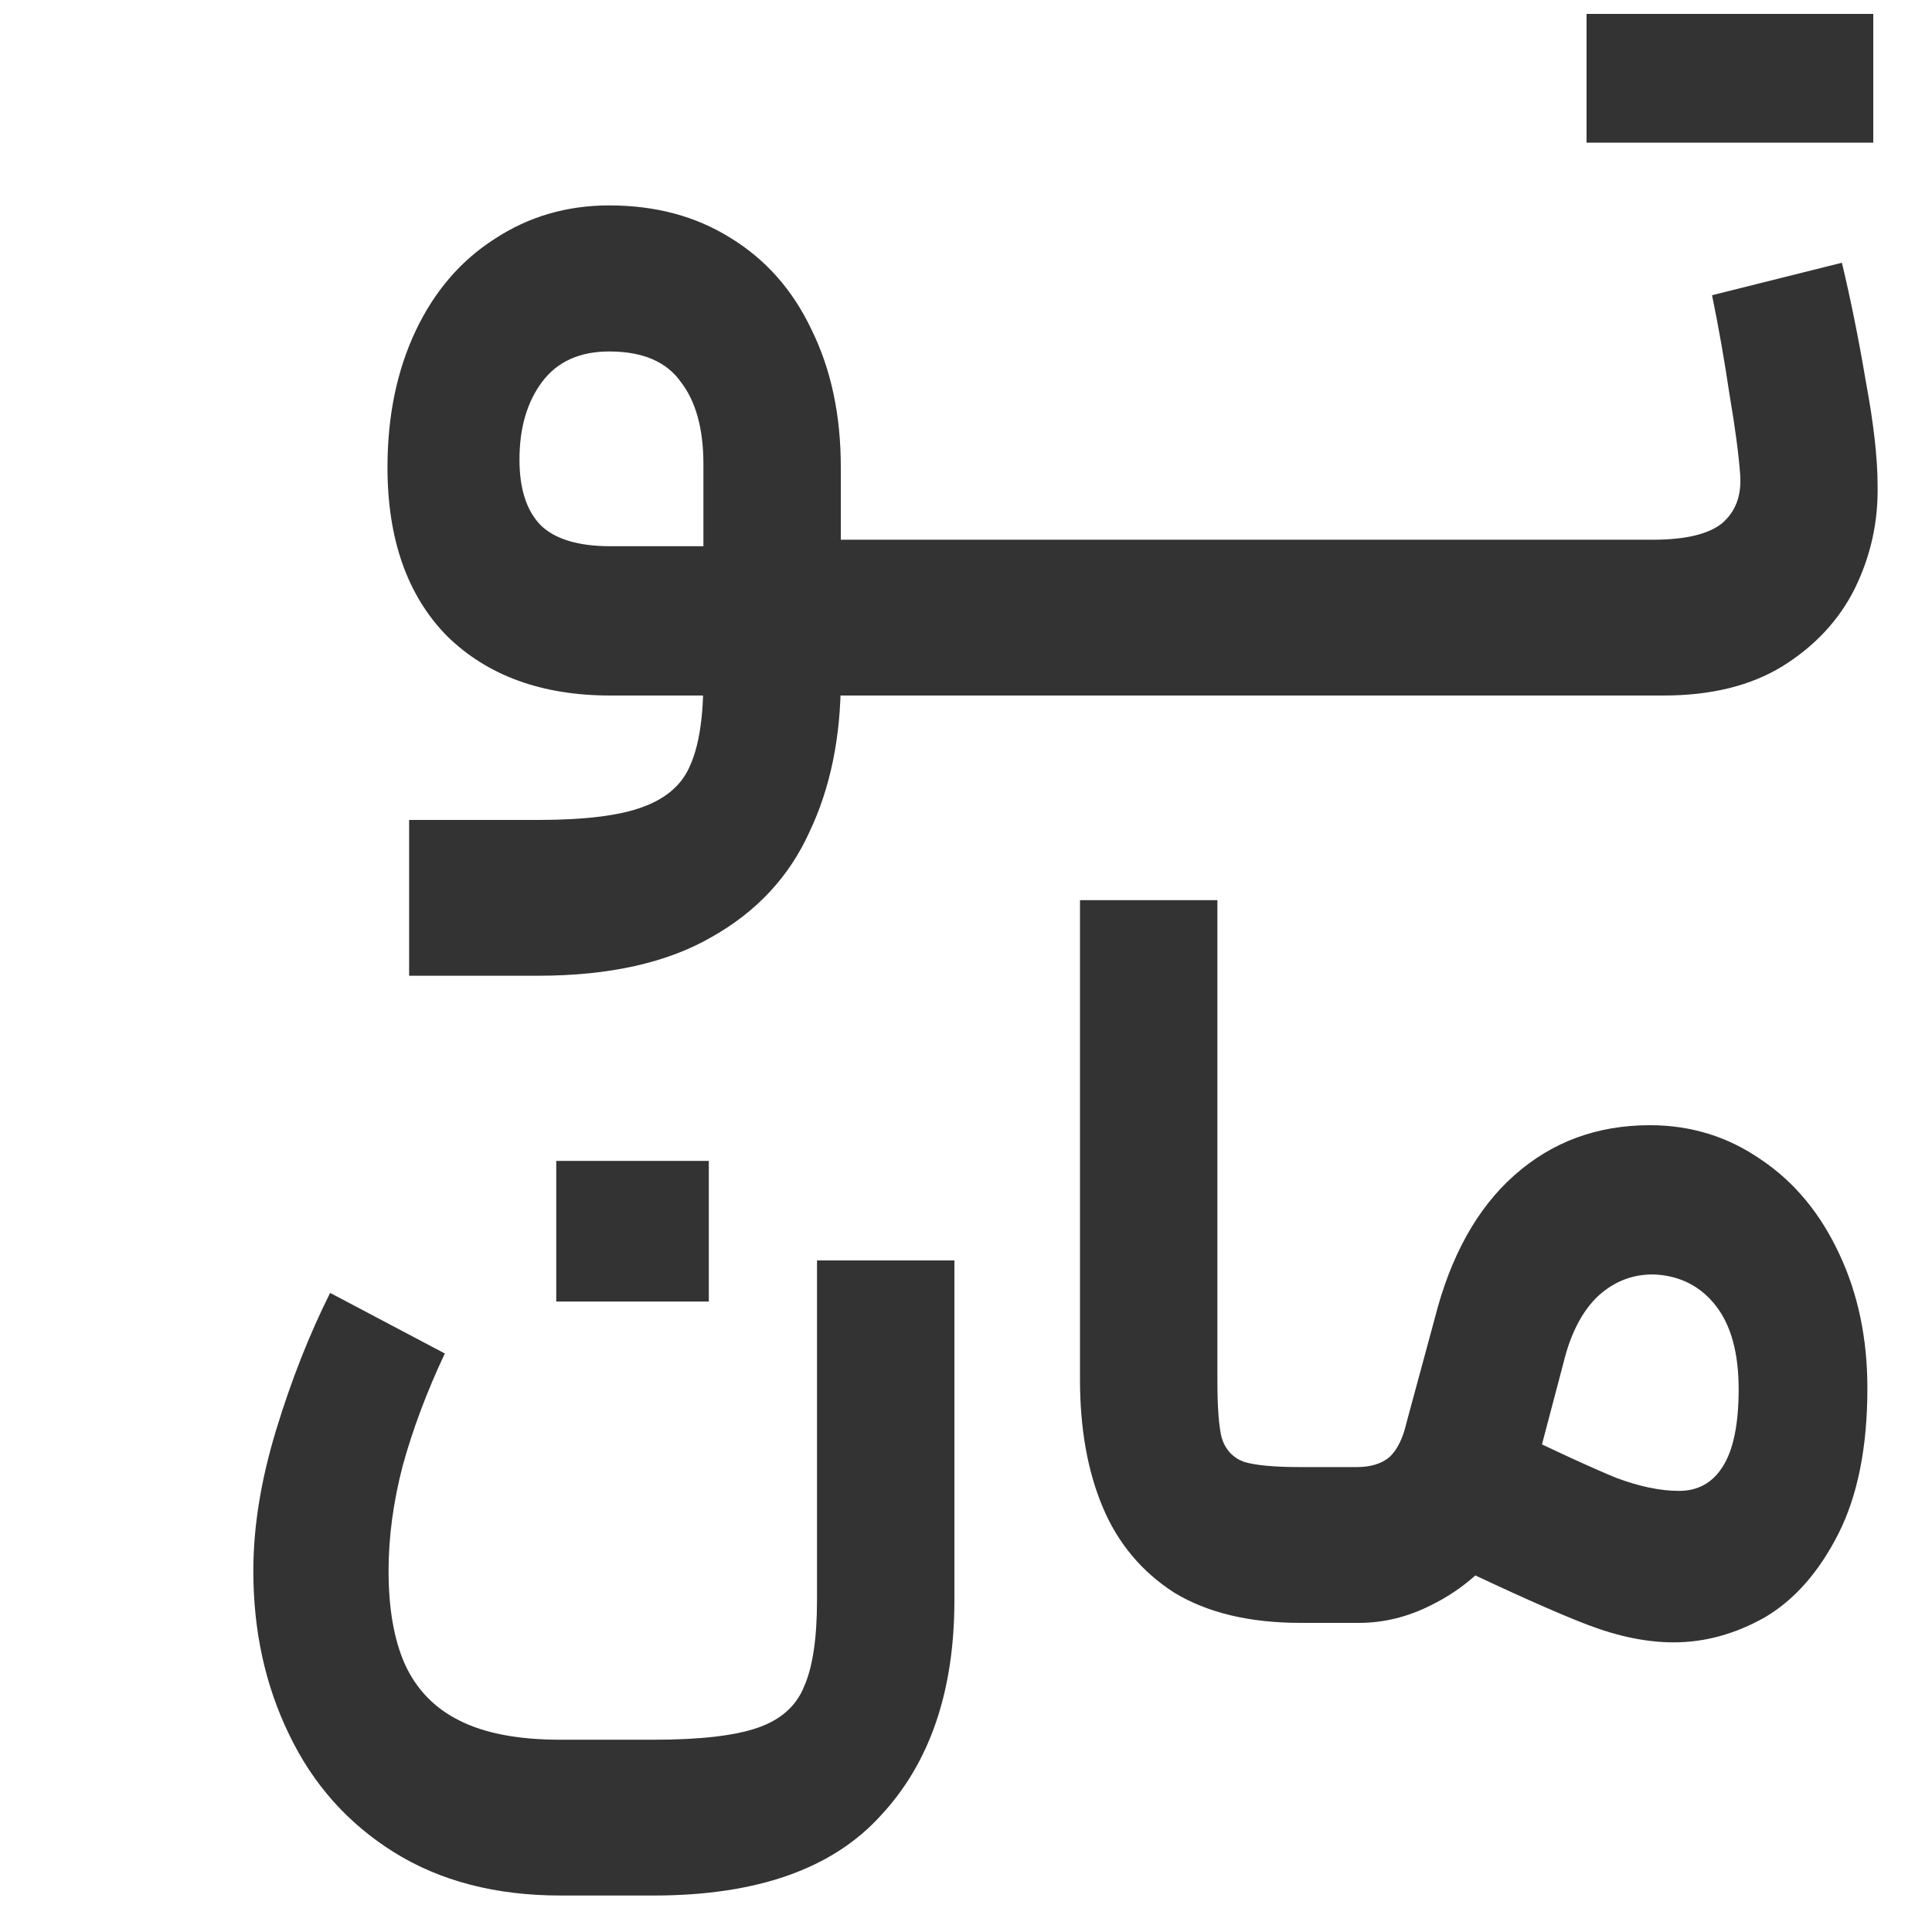
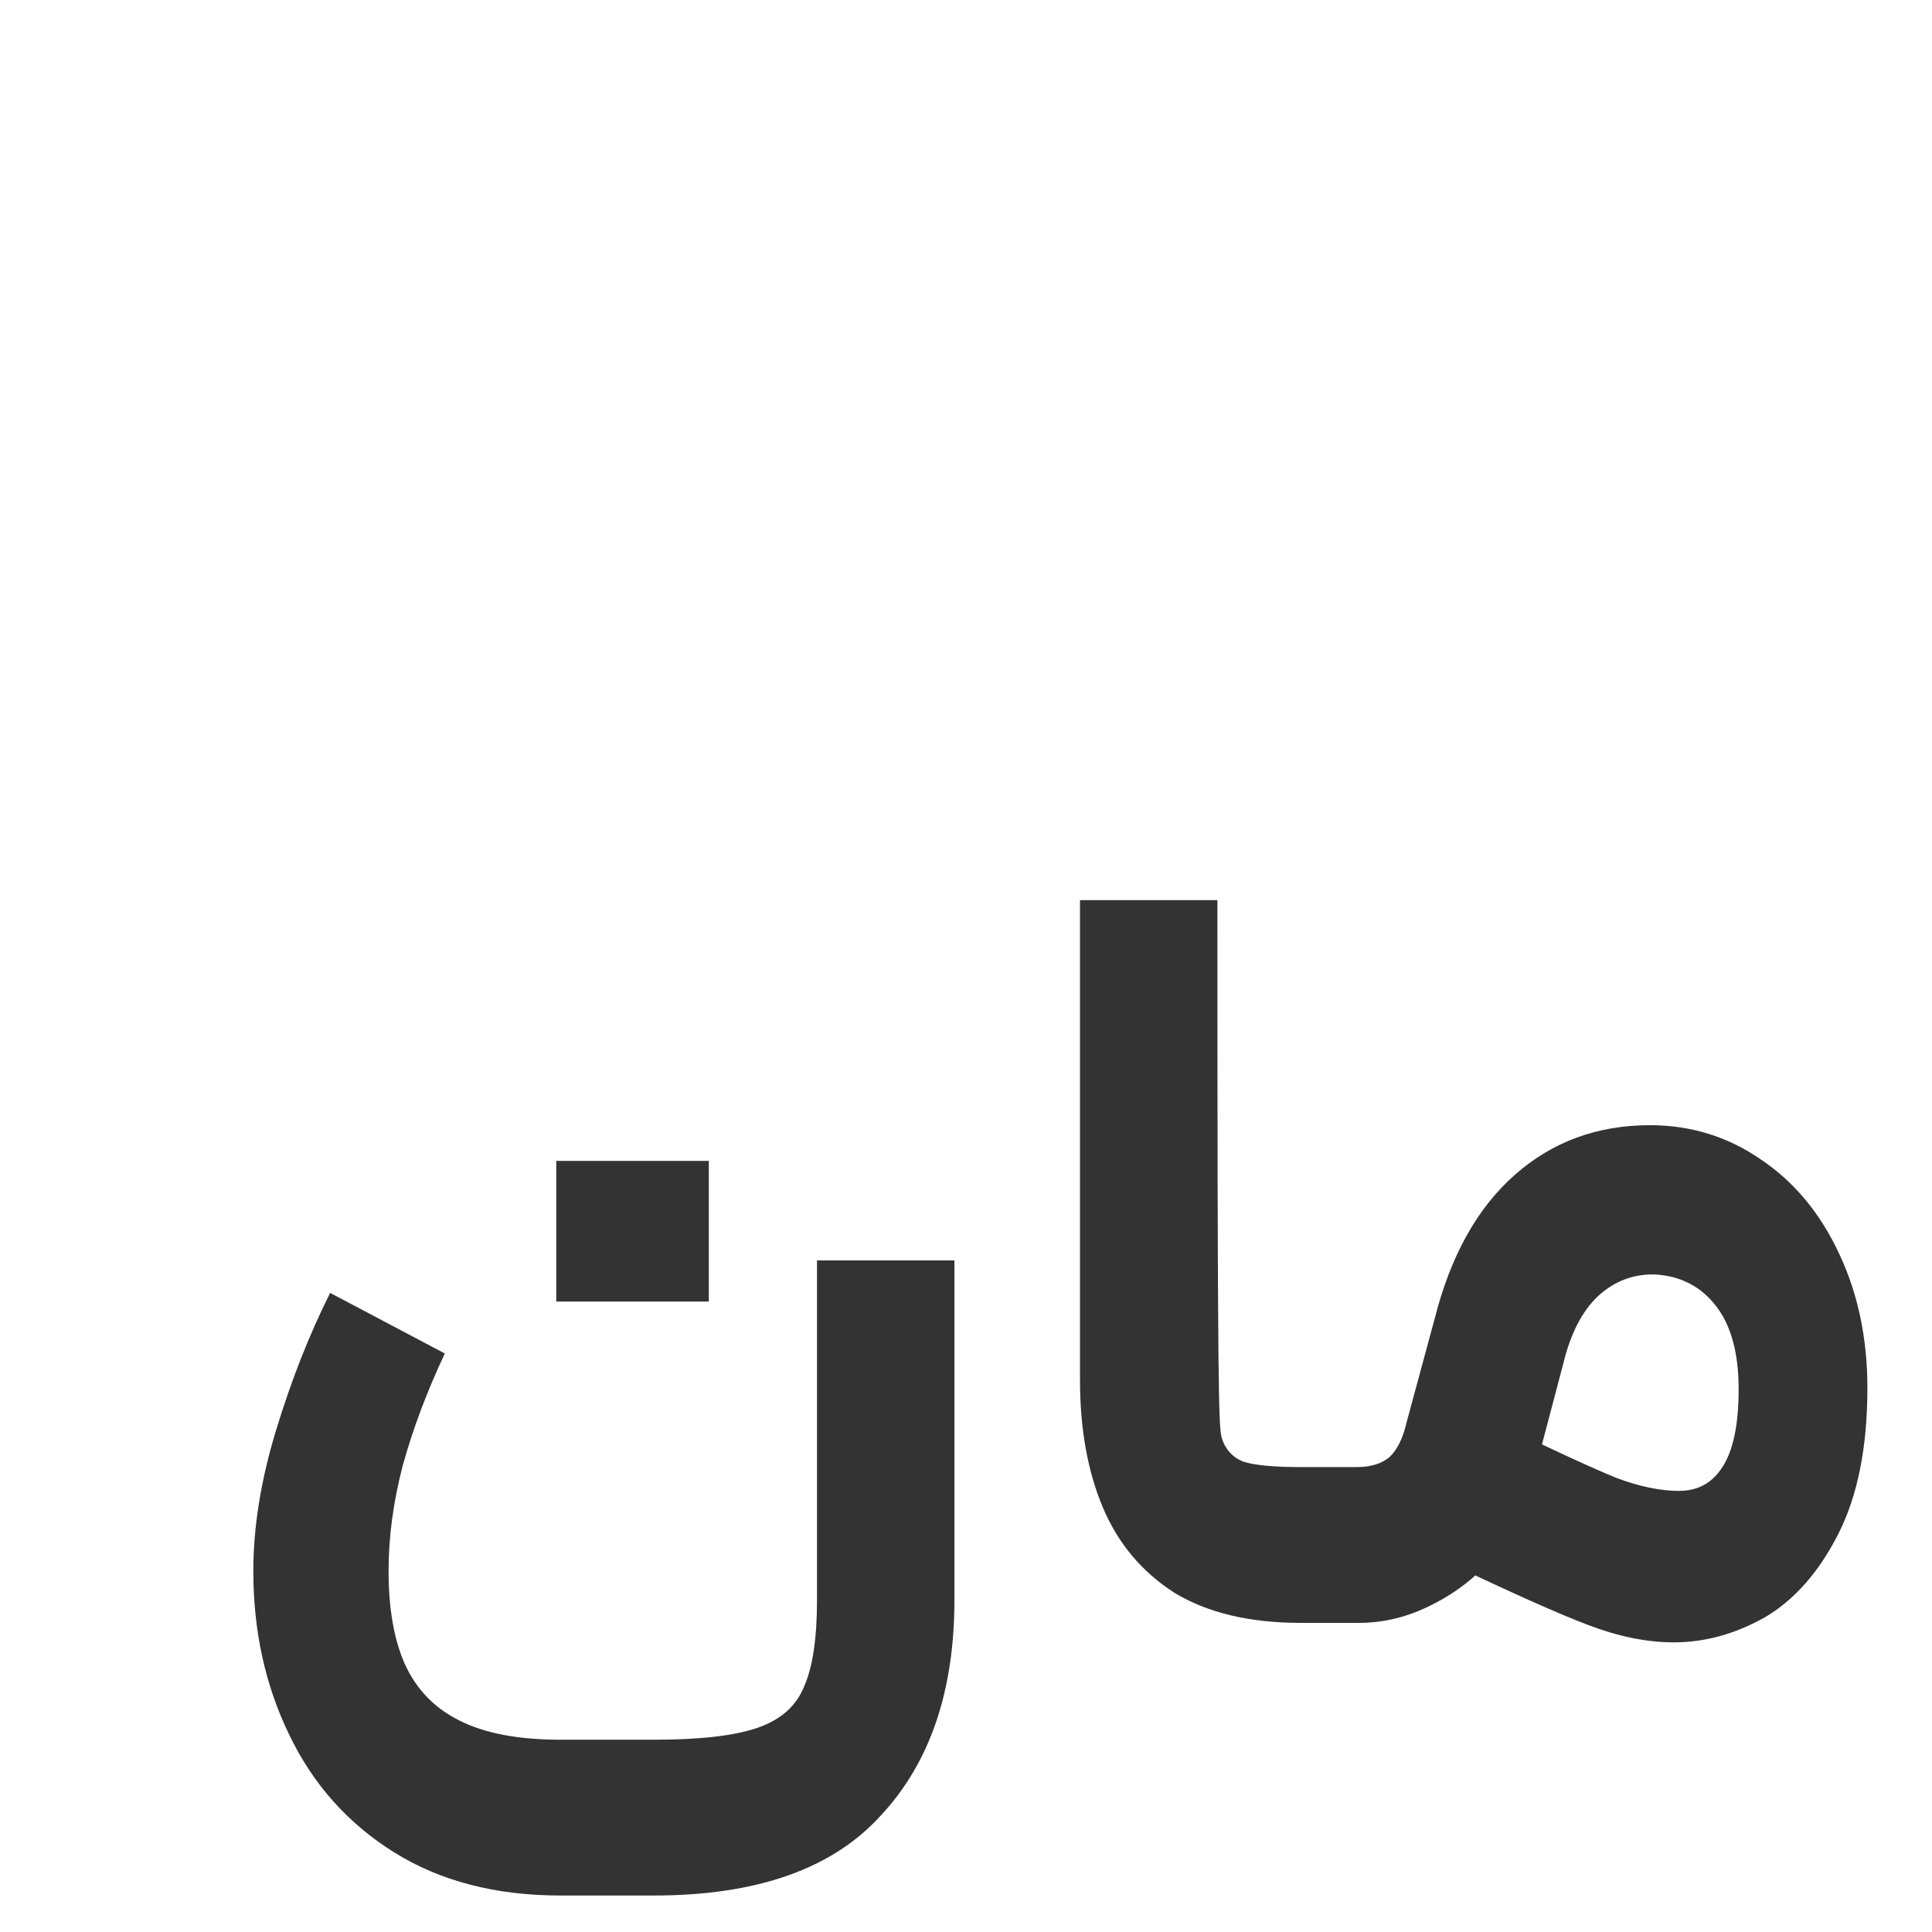
<svg xmlns="http://www.w3.org/2000/svg" width="25" height="25" viewBox="0 0 25 25" fill="none">
-   <path d="M6.96 10.61C7.567 10.61 8.02 10.554 8.318 10.442C8.626 10.33 8.832 10.148 8.934 9.896C9.046 9.644 9.102 9.275 9.102 8.79V6.004C9.102 5.547 9.004 5.192 8.808 4.94C8.622 4.679 8.314 4.548 7.884 4.548C7.502 4.548 7.212 4.679 7.016 4.94C6.82 5.201 6.722 5.537 6.722 5.948C6.722 6.331 6.816 6.615 7.002 6.802C7.189 6.979 7.488 7.068 7.898 7.068H9.578L10.139 6.984H11.65L11.762 8.006L11.65 9H7.898C7.012 9 6.307 8.743 5.784 8.23C5.271 7.707 5.014 6.979 5.014 6.046C5.014 5.383 5.136 4.795 5.378 4.282C5.621 3.769 5.962 3.372 6.4 3.092C6.839 2.803 7.334 2.658 7.884 2.658C8.482 2.658 9.004 2.798 9.452 3.078C9.91 3.358 10.26 3.755 10.502 4.268C10.755 4.781 10.88 5.374 10.88 6.046V8.79C10.88 9.537 10.745 10.195 10.475 10.764C10.213 11.343 9.793 11.795 9.214 12.122C8.636 12.458 7.884 12.626 6.96 12.626H5.294V10.61H6.96ZM11.518 6.984H14.444L14.556 7.964L14.444 9H11.518V6.984ZM14.293 6.984H17.219L17.331 7.964L17.219 9H14.293V6.984ZM17.069 6.984H19.995L20.107 7.964L19.995 9H17.069V6.984ZM19.83 6.984H21.384C21.804 6.984 22.103 6.914 22.28 6.774C22.457 6.625 22.537 6.415 22.518 6.144C22.499 5.883 22.453 5.533 22.378 5.094C22.313 4.655 22.238 4.231 22.154 3.82L23.834 3.4C23.946 3.867 24.049 4.375 24.142 4.926C24.245 5.477 24.296 5.929 24.296 6.284C24.305 6.751 24.207 7.194 24.002 7.614C23.797 8.025 23.484 8.361 23.064 8.622C22.653 8.874 22.14 9 21.524 9H19.83V6.984ZM20.53 0.18C20.791 0.18 20.987 0.18 21.118 0.18C21.258 0.18 21.463 0.18 21.734 0.18C21.967 0.18 22.205 0.18 22.448 0.18C22.448 0.432 22.448 0.619 22.448 0.74C22.448 0.861 22.448 1.048 22.448 1.3C22.448 1.477 22.448 1.659 22.448 1.846C22.009 1.846 21.683 1.846 21.468 1.846C21.263 1.846 20.95 1.846 20.53 1.846C20.53 1.463 20.53 1.183 20.53 1.006C20.53 0.819 20.53 0.544 20.53 0.18ZM22.336 0.18C22.765 0.18 23.083 0.18 23.288 0.18C23.503 0.18 23.82 0.18 24.24 0.18C24.24 0.563 24.24 0.843 24.24 1.02C24.24 1.197 24.24 1.473 24.24 1.846C23.811 1.846 23.489 1.846 23.274 1.846C23.069 1.846 22.756 1.846 22.336 1.846C22.336 1.659 22.336 1.473 22.336 1.286C22.336 1.034 22.336 0.847 22.336 0.726C22.336 0.605 22.336 0.423 22.336 0.18Z" fill="#333333" />
-   <path d="M5.756 17.514C5.523 18.009 5.341 18.494 5.21 18.97C5.089 19.437 5.028 19.889 5.028 20.328C5.028 20.813 5.098 21.215 5.238 21.532C5.387 21.859 5.621 22.101 5.938 22.26C6.265 22.428 6.703 22.512 7.254 22.512H8.458C9.055 22.512 9.503 22.461 9.802 22.358C10.101 22.255 10.302 22.078 10.404 21.826C10.516 21.574 10.572 21.201 10.572 20.706V16.31H12.35V20.706C12.35 21.882 12.033 22.811 11.398 23.492C10.773 24.183 9.793 24.528 8.458 24.528H7.254C6.414 24.528 5.695 24.341 5.098 23.968C4.501 23.595 4.048 23.086 3.74 22.442C3.432 21.807 3.278 21.103 3.278 20.328C3.278 19.759 3.376 19.152 3.572 18.508C3.768 17.864 4.001 17.271 4.272 16.73L5.756 17.514ZM7.198 15.022C7.534 15.022 7.87 15.022 8.206 15.022C8.533 15.022 8.855 15.022 9.172 15.022C9.172 15.433 9.172 15.741 9.172 15.946C9.172 16.142 9.172 16.441 9.172 16.842C8.724 16.842 8.388 16.842 8.164 16.842C7.949 16.842 7.627 16.842 7.198 16.842C7.198 16.422 7.198 16.114 7.198 15.918C7.198 15.713 7.198 15.414 7.198 15.022ZM16.831 21C16.168 21 15.622 20.869 15.193 20.608C14.773 20.337 14.465 19.969 14.269 19.502C14.073 19.035 13.975 18.485 13.975 17.85V11.648H15.753V17.85C15.753 18.205 15.771 18.457 15.809 18.606C15.855 18.755 15.949 18.858 16.089 18.914C16.238 18.961 16.485 18.984 16.831 18.984H17.335L17.419 20.02L17.335 21H16.831ZM17.192 18.984H17.556C17.733 18.984 17.873 18.942 17.976 18.858C18.078 18.765 18.153 18.615 18.2 18.41L18.564 17.066C18.769 16.254 19.114 15.633 19.6 15.204C20.085 14.775 20.668 14.56 21.35 14.56C21.882 14.56 22.362 14.709 22.792 15.008C23.221 15.297 23.557 15.703 23.8 16.226C24.042 16.739 24.164 17.318 24.164 17.962C24.164 18.727 24.038 19.357 23.786 19.852C23.534 20.347 23.216 20.706 22.834 20.93C22.451 21.145 22.059 21.252 21.658 21.252C21.312 21.252 20.944 21.177 20.552 21.028C20.16 20.879 19.553 20.608 18.732 20.216L18.368 20.034L19.152 18.312C19.217 18.34 19.278 18.368 19.334 18.396C20.09 18.76 20.617 19.003 20.916 19.124C21.214 19.236 21.485 19.292 21.728 19.292C21.97 19.292 22.157 19.189 22.288 18.984C22.428 18.769 22.498 18.433 22.498 17.976C22.498 17.509 22.4 17.15 22.204 16.898C22.008 16.646 21.746 16.511 21.42 16.492C21.14 16.483 20.892 16.576 20.678 16.772C20.472 16.968 20.323 17.257 20.23 17.64L19.824 19.18C19.74 19.525 19.581 19.838 19.348 20.118C19.124 20.389 18.853 20.603 18.536 20.762C18.228 20.921 17.91 21 17.584 21H17.192V18.984Z" fill="#333333" />
+   <path d="M5.756 17.514C5.523 18.009 5.341 18.494 5.21 18.97C5.089 19.437 5.028 19.889 5.028 20.328C5.028 20.813 5.098 21.215 5.238 21.532C5.387 21.859 5.621 22.101 5.938 22.26C6.265 22.428 6.703 22.512 7.254 22.512H8.458C9.055 22.512 9.503 22.461 9.802 22.358C10.101 22.255 10.302 22.078 10.404 21.826C10.516 21.574 10.572 21.201 10.572 20.706V16.31H12.35V20.706C12.35 21.882 12.033 22.811 11.398 23.492C10.773 24.183 9.793 24.528 8.458 24.528H7.254C6.414 24.528 5.695 24.341 5.098 23.968C4.501 23.595 4.048 23.086 3.74 22.442C3.432 21.807 3.278 21.103 3.278 20.328C3.278 19.759 3.376 19.152 3.572 18.508C3.768 17.864 4.001 17.271 4.272 16.73L5.756 17.514ZM7.198 15.022C7.534 15.022 7.87 15.022 8.206 15.022C8.533 15.022 8.855 15.022 9.172 15.022C9.172 15.433 9.172 15.741 9.172 15.946C9.172 16.142 9.172 16.441 9.172 16.842C8.724 16.842 8.388 16.842 8.164 16.842C7.949 16.842 7.627 16.842 7.198 16.842C7.198 16.422 7.198 16.114 7.198 15.918C7.198 15.713 7.198 15.414 7.198 15.022ZM16.831 21C16.168 21 15.622 20.869 15.193 20.608C14.773 20.337 14.465 19.969 14.269 19.502C14.073 19.035 13.975 18.485 13.975 17.85V11.648H15.753C15.753 18.205 15.771 18.457 15.809 18.606C15.855 18.755 15.949 18.858 16.089 18.914C16.238 18.961 16.485 18.984 16.831 18.984H17.335L17.419 20.02L17.335 21H16.831ZM17.192 18.984H17.556C17.733 18.984 17.873 18.942 17.976 18.858C18.078 18.765 18.153 18.615 18.2 18.41L18.564 17.066C18.769 16.254 19.114 15.633 19.6 15.204C20.085 14.775 20.668 14.56 21.35 14.56C21.882 14.56 22.362 14.709 22.792 15.008C23.221 15.297 23.557 15.703 23.8 16.226C24.042 16.739 24.164 17.318 24.164 17.962C24.164 18.727 24.038 19.357 23.786 19.852C23.534 20.347 23.216 20.706 22.834 20.93C22.451 21.145 22.059 21.252 21.658 21.252C21.312 21.252 20.944 21.177 20.552 21.028C20.16 20.879 19.553 20.608 18.732 20.216L18.368 20.034L19.152 18.312C19.217 18.34 19.278 18.368 19.334 18.396C20.09 18.76 20.617 19.003 20.916 19.124C21.214 19.236 21.485 19.292 21.728 19.292C21.97 19.292 22.157 19.189 22.288 18.984C22.428 18.769 22.498 18.433 22.498 17.976C22.498 17.509 22.4 17.15 22.204 16.898C22.008 16.646 21.746 16.511 21.42 16.492C21.14 16.483 20.892 16.576 20.678 16.772C20.472 16.968 20.323 17.257 20.23 17.64L19.824 19.18C19.74 19.525 19.581 19.838 19.348 20.118C19.124 20.389 18.853 20.603 18.536 20.762C18.228 20.921 17.91 21 17.584 21H17.192V18.984Z" fill="#333333" />
</svg>